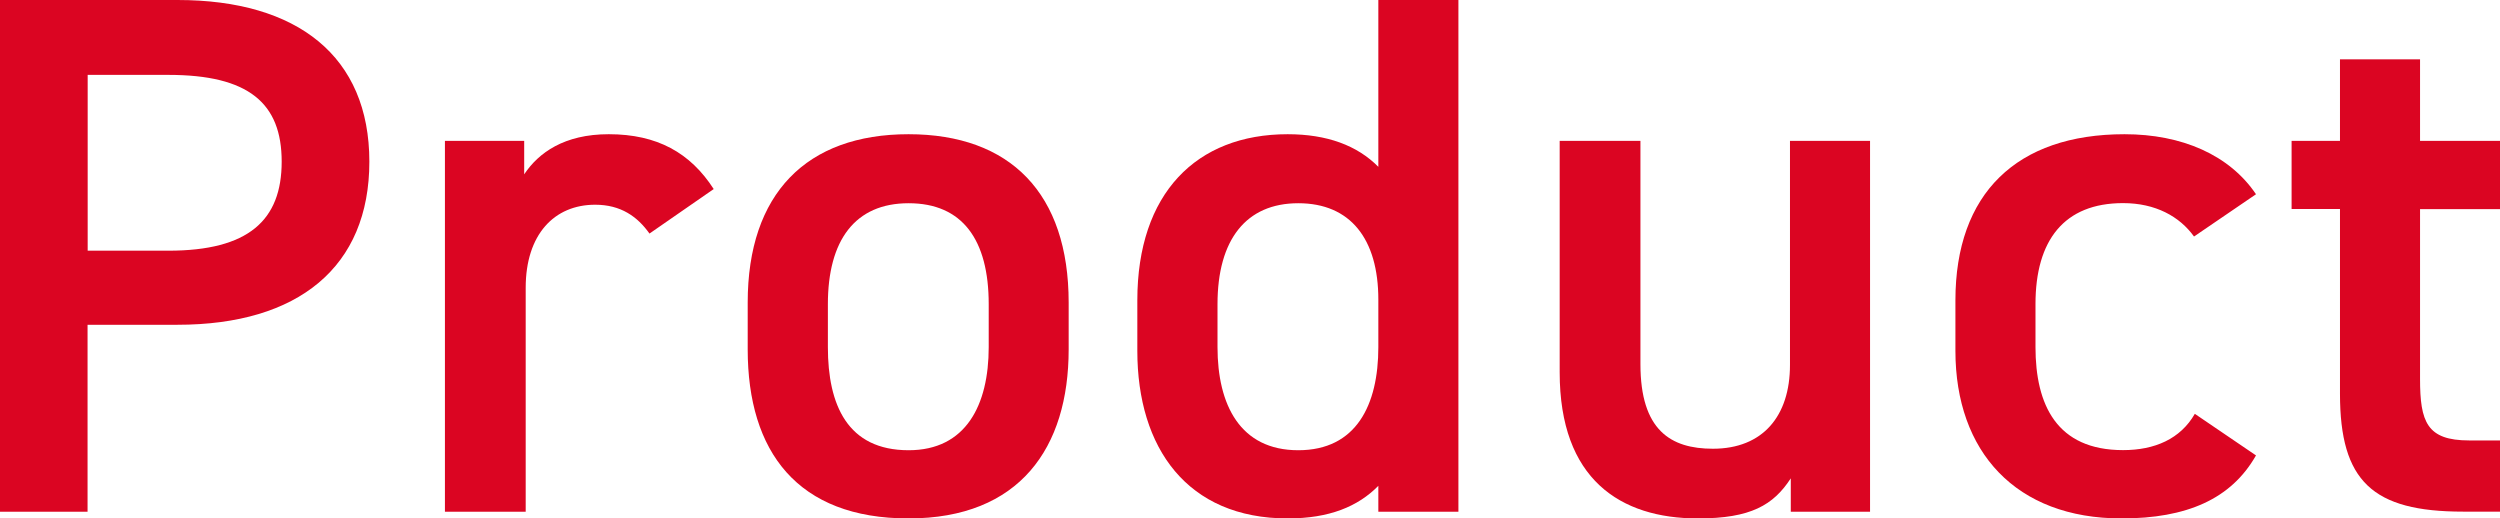
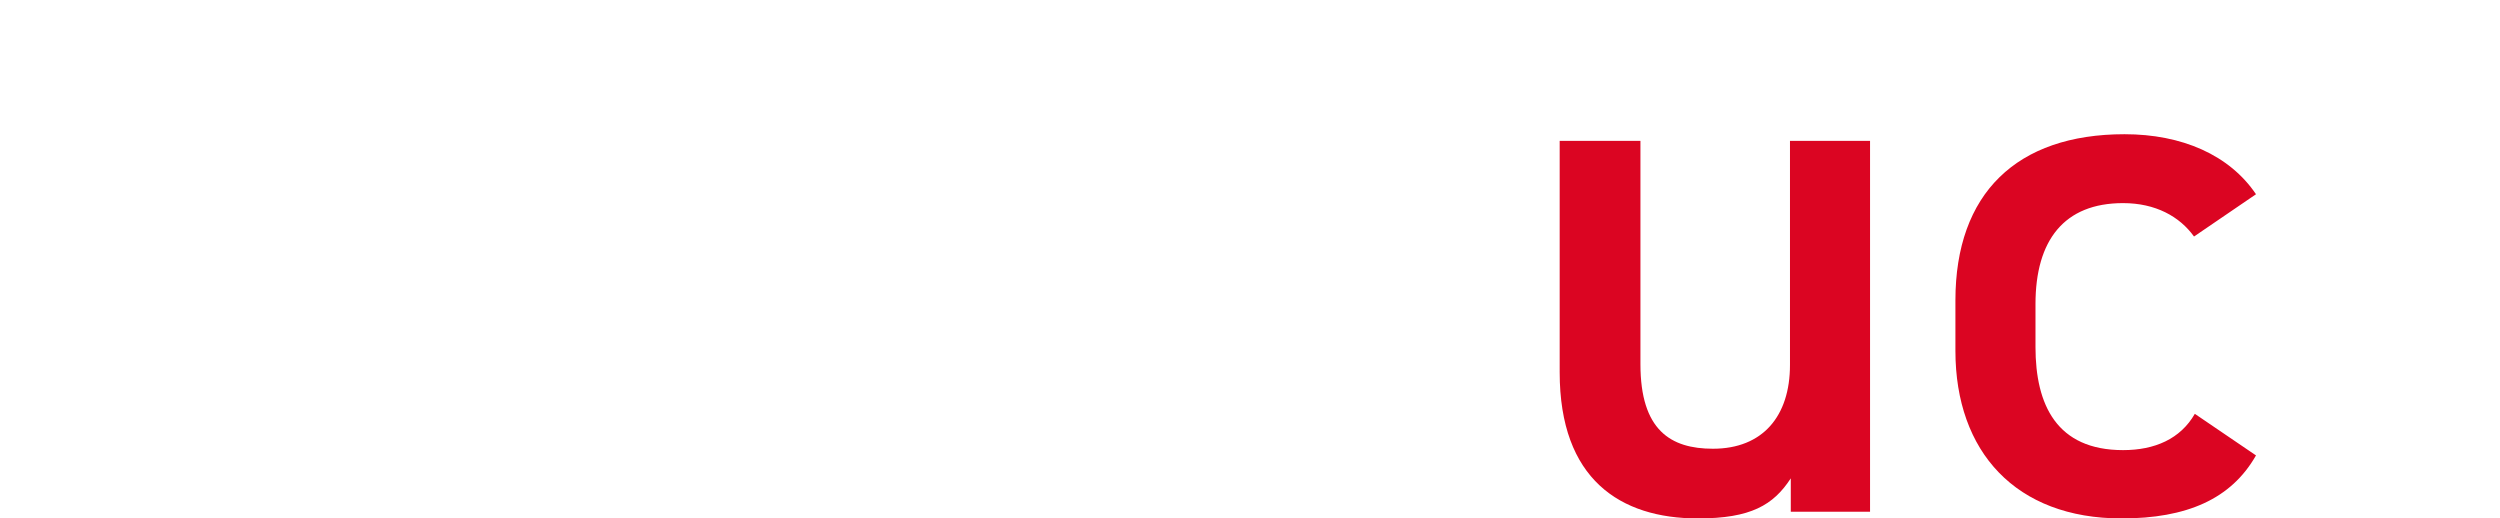
<svg xmlns="http://www.w3.org/2000/svg" id="_レイヤー_2" data-name="レイヤー_2" viewBox="0 0 217 45">
  <defs>
    <style>
      .cls-1 {
        fill: #db0522;
      }
    </style>
  </defs>
  <g id="_内容" data-name="内容">
    <g>
-       <path class="cls-1" d="M7.6,28.2v16.22H0V0h15.41c10.42,0,16.65,4.89,16.65,14.03s-6.16,14.16-16.65,14.16h-7.8ZM14.62,21.76c6.95,0,9.83-2.64,9.83-7.73s-2.88-7.53-9.83-7.53h-7.01v15.26h7.01Z" />
-       <path class="cls-1" d="M56.38,20.28c-1.05-1.48-2.49-2.51-4.72-2.51-3.54,0-6.03,2.57-6.03,7.21v19.44h-7.01V12.23h6.88v2.9c1.25-1.87,3.47-3.48,7.34-3.48,4.2,0,7.08,1.61,9.11,4.76l-5.57,3.86Z" />
-       <path class="cls-1" d="M92.76,30.32c0,8.56-4.26,14.68-13.9,14.68s-13.96-5.79-13.96-14.68v-4.06c0-9.46,5.11-14.61,13.96-14.61s13.9,5.15,13.9,14.61v4.06ZM85.82,30.13v-3.73c0-5.6-2.29-8.76-6.95-8.76s-7.01,3.22-7.01,8.76v3.73c0,5.02,1.7,8.95,7.01,8.95,4.98,0,6.95-3.93,6.95-8.95Z" />
-       <path class="cls-1" d="M119.64,0h6.95v44.42h-6.95v-2.25c-1.77,1.8-4.26,2.83-7.87,2.83-8.72,0-13.05-6.12-13.05-14.55v-4.38c0-9.27,5.11-14.42,13.05-14.42,3.41,0,6.03.97,7.87,2.83V0ZM119.64,30.13v-4.12c0-5.28-2.43-8.37-6.95-8.37s-7.01,3.15-7.01,8.76v3.73c0,5.02,1.97,8.95,7.01,8.95s6.95-3.93,6.95-8.95Z" />
      <path class="cls-1" d="M162.32,44.42h-6.88v-2.9c-1.51,2.32-3.47,3.48-8.06,3.48-6.75,0-12-3.41-12-12.68V12.23h7.01v19.38c0,5.73,2.62,7.34,6.29,7.34,4.33,0,6.69-2.83,6.69-7.27V12.23h6.95v32.19Z" />
      <path class="cls-1" d="M195.82,39.53c-2.16,3.8-6.03,5.47-11.67,5.47-9.18,0-14.42-5.79-14.42-14.55v-4.38c0-9.27,5.31-14.42,14.68-14.42,4.98,0,9.11,1.8,11.41,5.21l-5.38,3.67c-1.25-1.74-3.34-2.9-6.16-2.9-5.11,0-7.6,3.22-7.6,8.76v3.73c0,5.02,1.84,8.95,7.6,8.95,2.75,0,4.98-.97,6.23-3.15l5.31,3.61Z" />
-       <path class="cls-1" d="M198.91,12.23h4.2v-7.08h6.95v7.08h6.95v5.92h-6.95v14.74c0,3.73.59,5.34,4.26,5.34h2.69v6.18h-3.21c-7.87,0-10.69-2.64-10.69-10.24v-16.03h-4.2v-5.92Z" />
    </g>
  </g>
</svg>